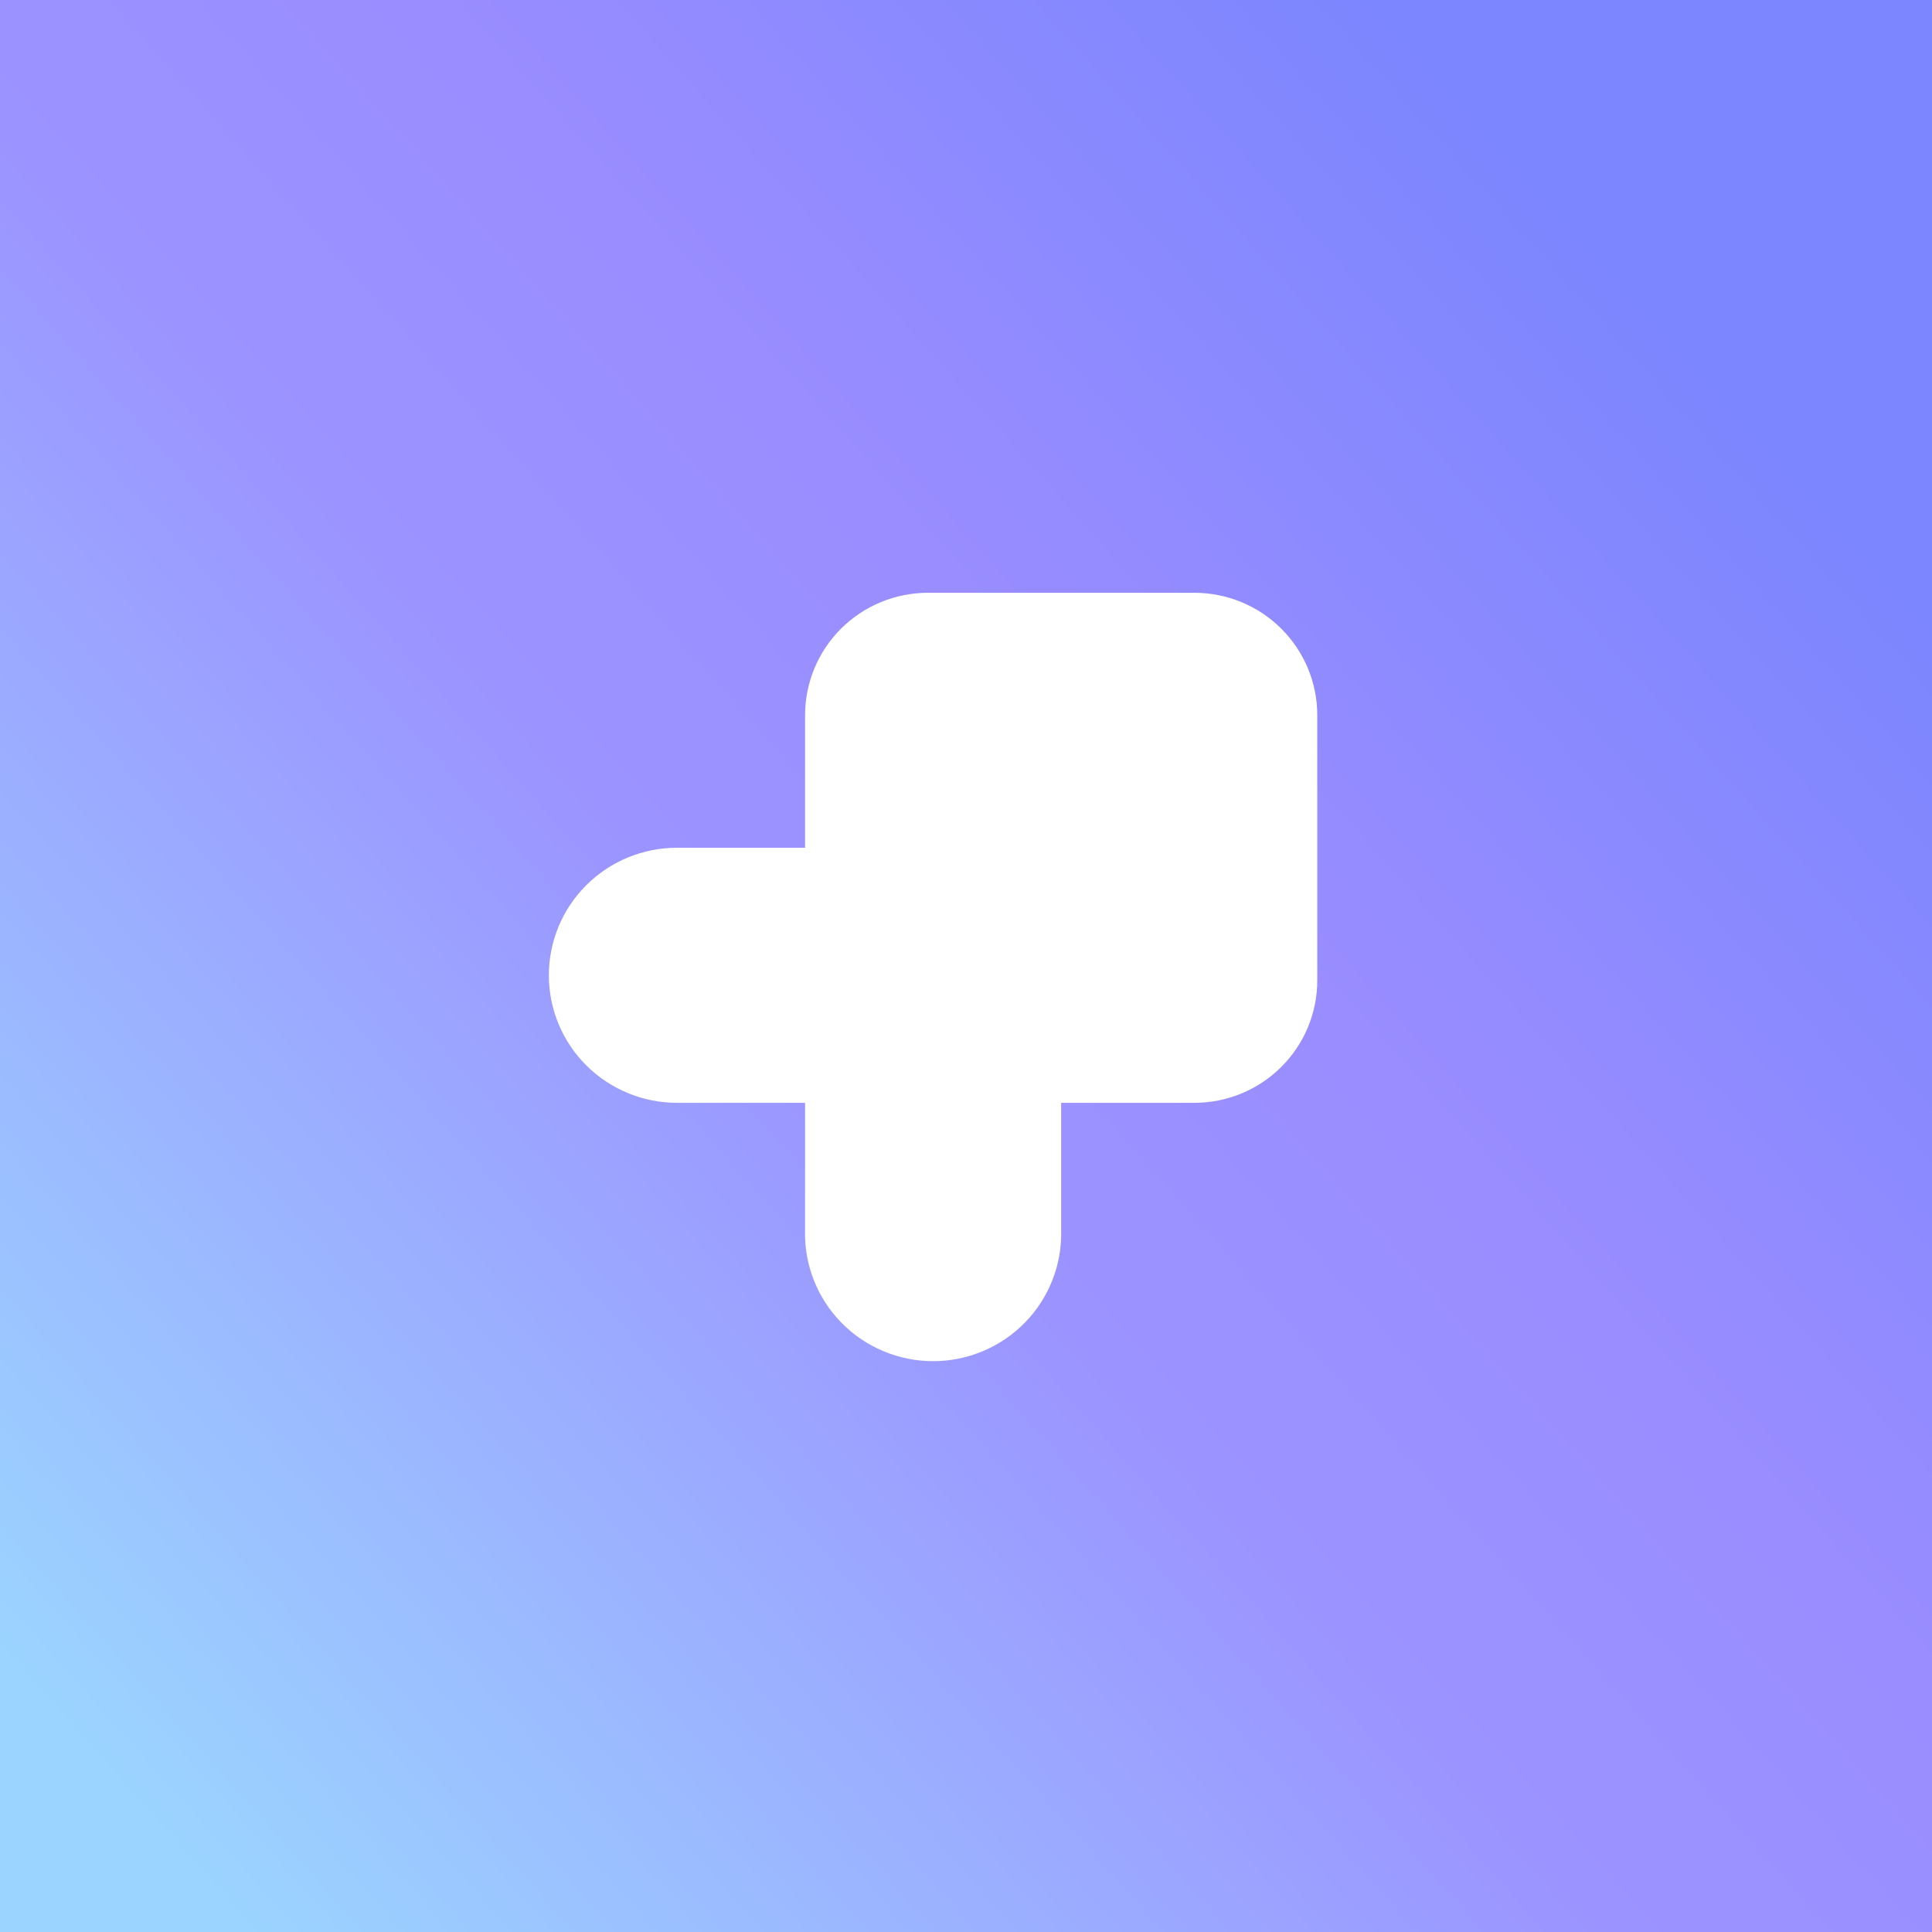
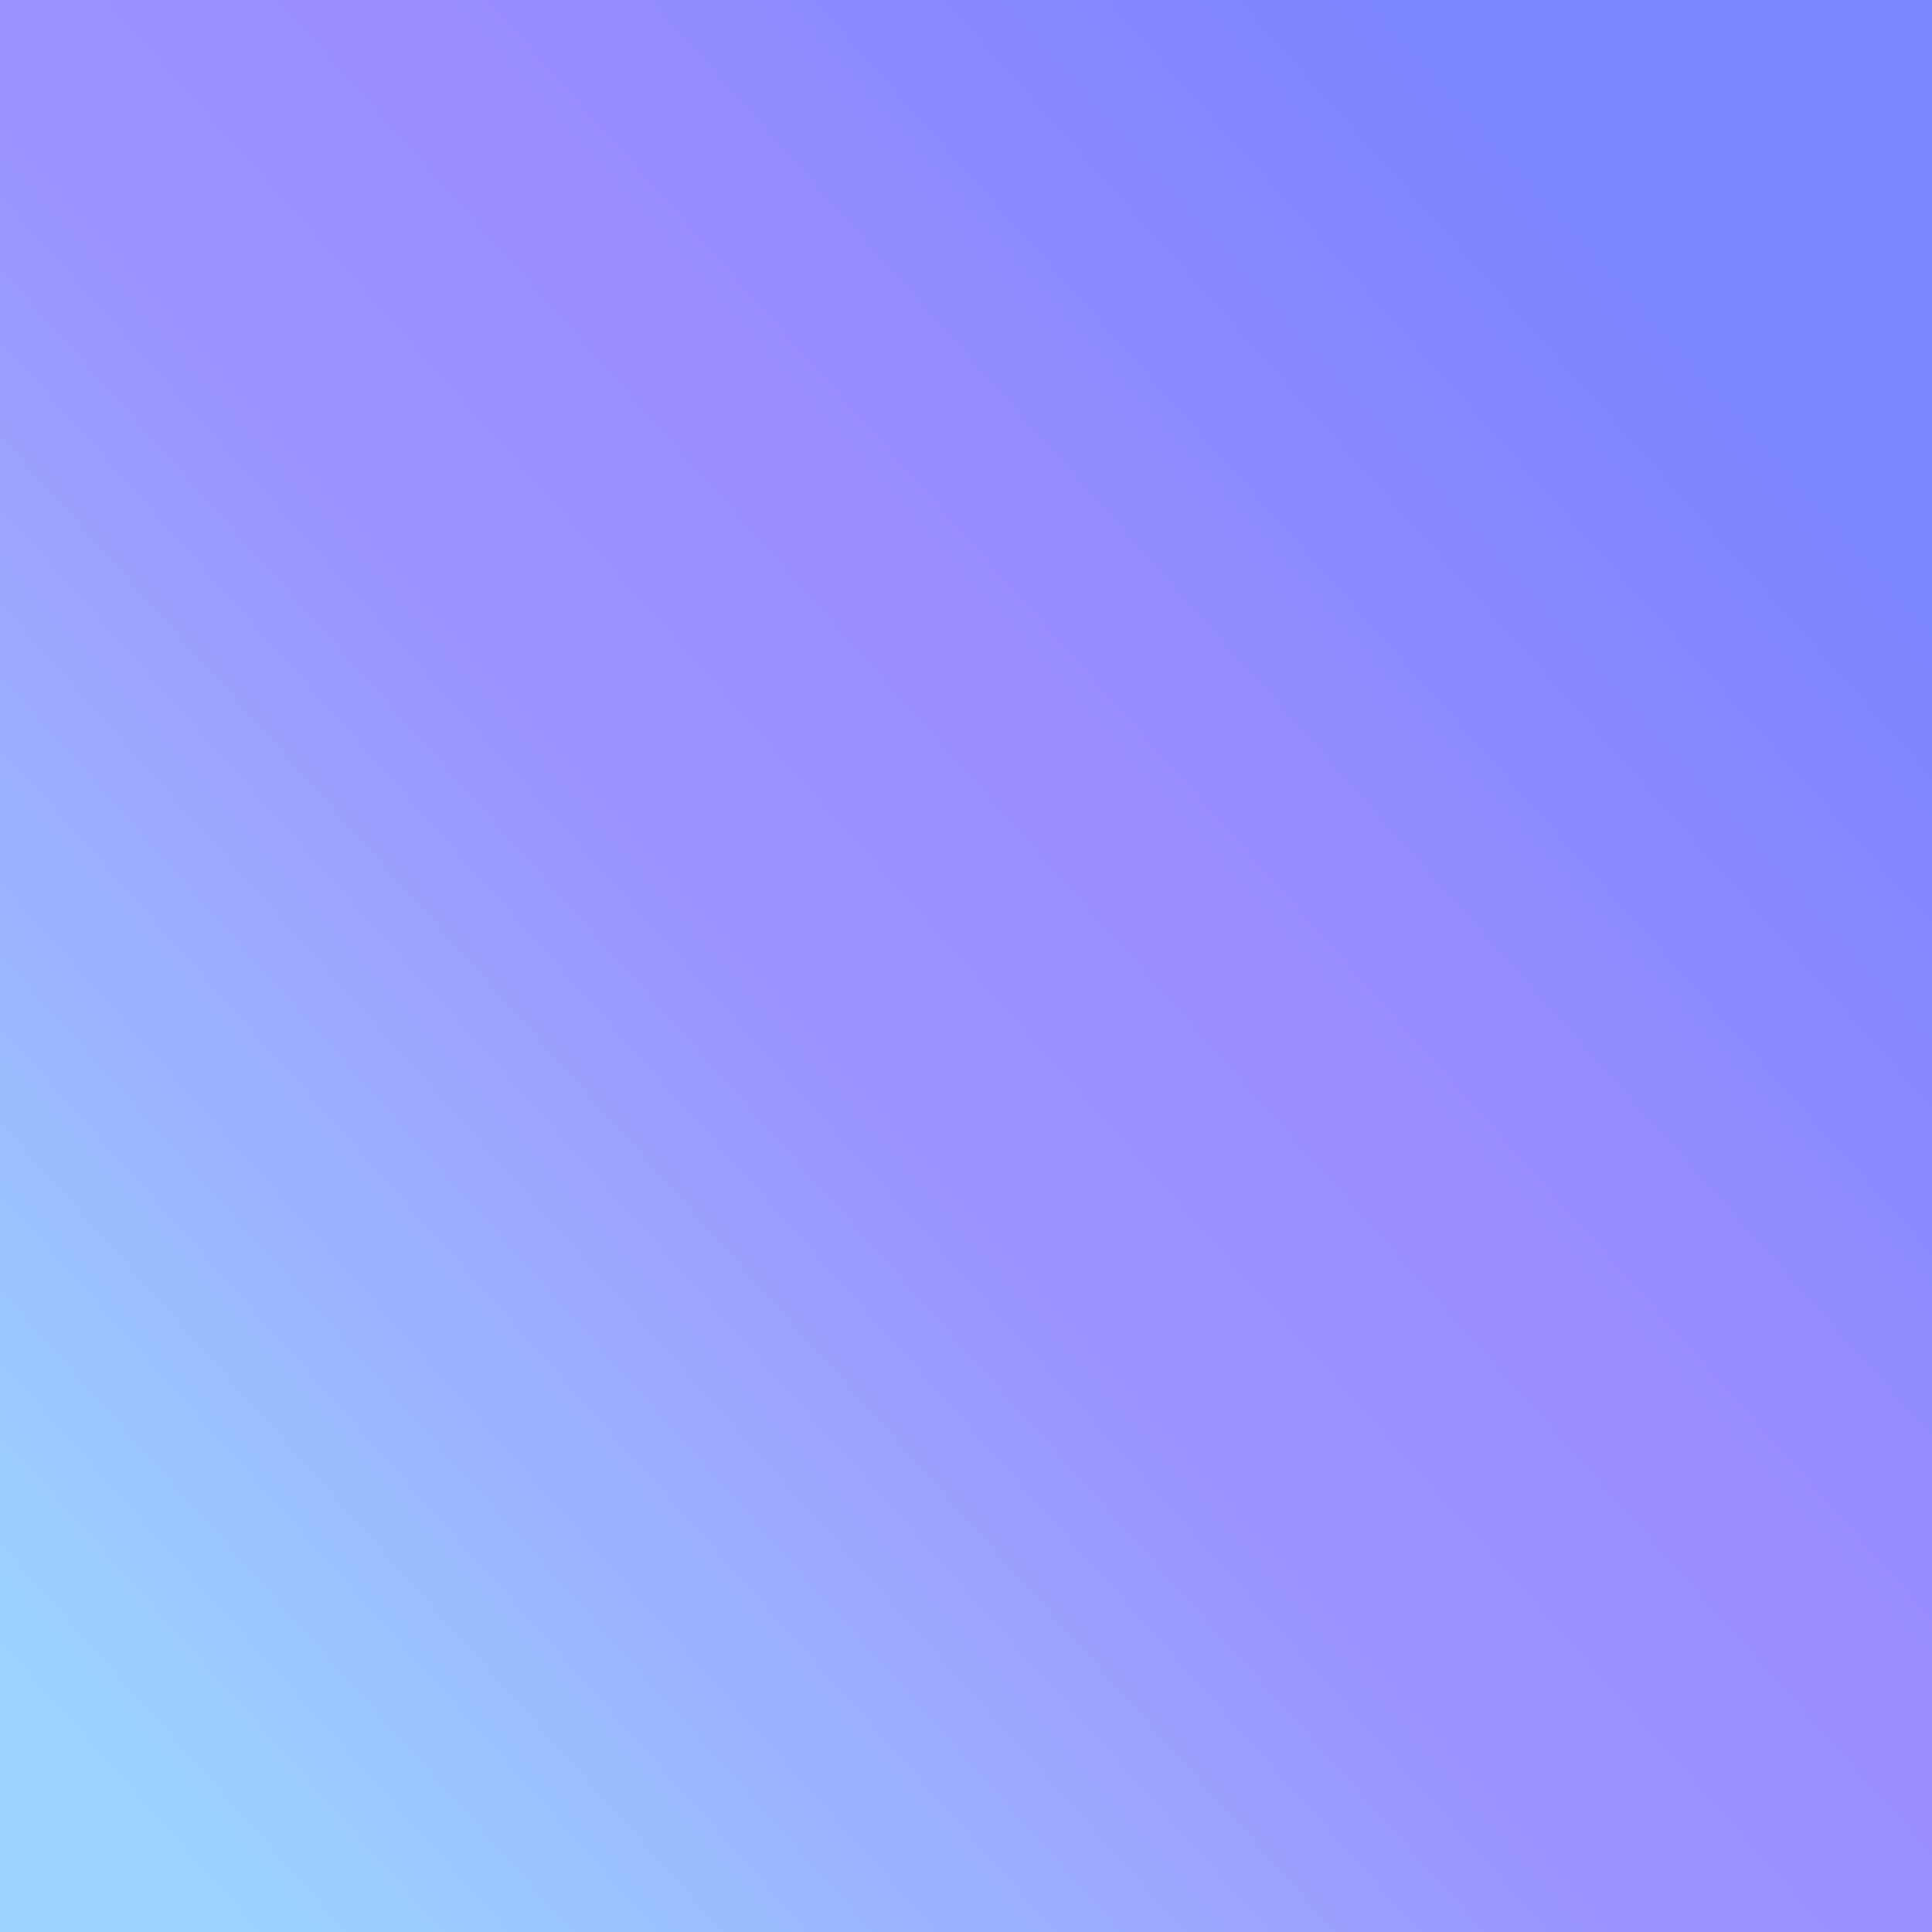
<svg xmlns="http://www.w3.org/2000/svg" width="44" height="44" viewBox="0 0 44 44" fill="none">
  <rect x="0" y="0" width="44" height="44" fill="#333333" stroke="none" />
  <rect width="44" height="44" fill="url(#paint0_linear_4651_26534)" />
  <g clip-path="url(#clip0_4651_26534)">
-     <path d="M27.202 13.5H21.133C20.391 13.501 19.679 13.794 19.154 14.317C18.63 14.84 18.335 15.549 18.335 16.288V19.307H15.417C14.644 19.307 13.902 19.613 13.354 20.158C12.807 20.702 12.5 21.441 12.5 22.212C12.5 22.982 12.807 23.721 13.354 24.265C13.902 24.81 14.644 25.116 15.417 25.116H18.335V28.018C18.324 28.406 18.392 28.792 18.534 29.153C18.676 29.515 18.889 29.844 19.161 30.122C19.433 30.4 19.758 30.621 20.117 30.771C20.476 30.922 20.861 31 21.251 31C21.641 31 22.026 30.922 22.385 30.771C22.744 30.621 23.069 30.4 23.341 30.122C23.613 29.844 23.826 29.515 23.968 29.153C24.11 28.792 24.178 28.406 24.167 28.018V25.116H27.202C27.944 25.116 28.656 24.822 29.18 24.299C29.705 23.776 30 23.067 30 22.328V16.288C30 15.549 29.705 14.84 29.18 14.317C28.656 13.794 27.944 13.501 27.202 13.5Z" fill="white" />
-   </g>
+     </g>
  <defs>
    <linearGradient id="paint0_linear_4651_26534" x1="-8.19564e-08" y1="44" x2="46.361" y2="2.647" gradientUnits="userSpaceOnUse">
      <stop offset="0.062" stop-color="#9BD5FF" />
      <stop offset="0.443" stop-color="#9B93FF" />
      <stop offset="0.583" stop-color="#9A8DFF" />
      <stop offset="0.849" stop-color="#7C86FE" />
    </linearGradient>
    <clipPath id="clip0_4651_26534">
-       <rect width="24" height="24" fill="white" transform="translate(10 10)" />
-     </clipPath>
+       </clipPath>
  </defs>
</svg>